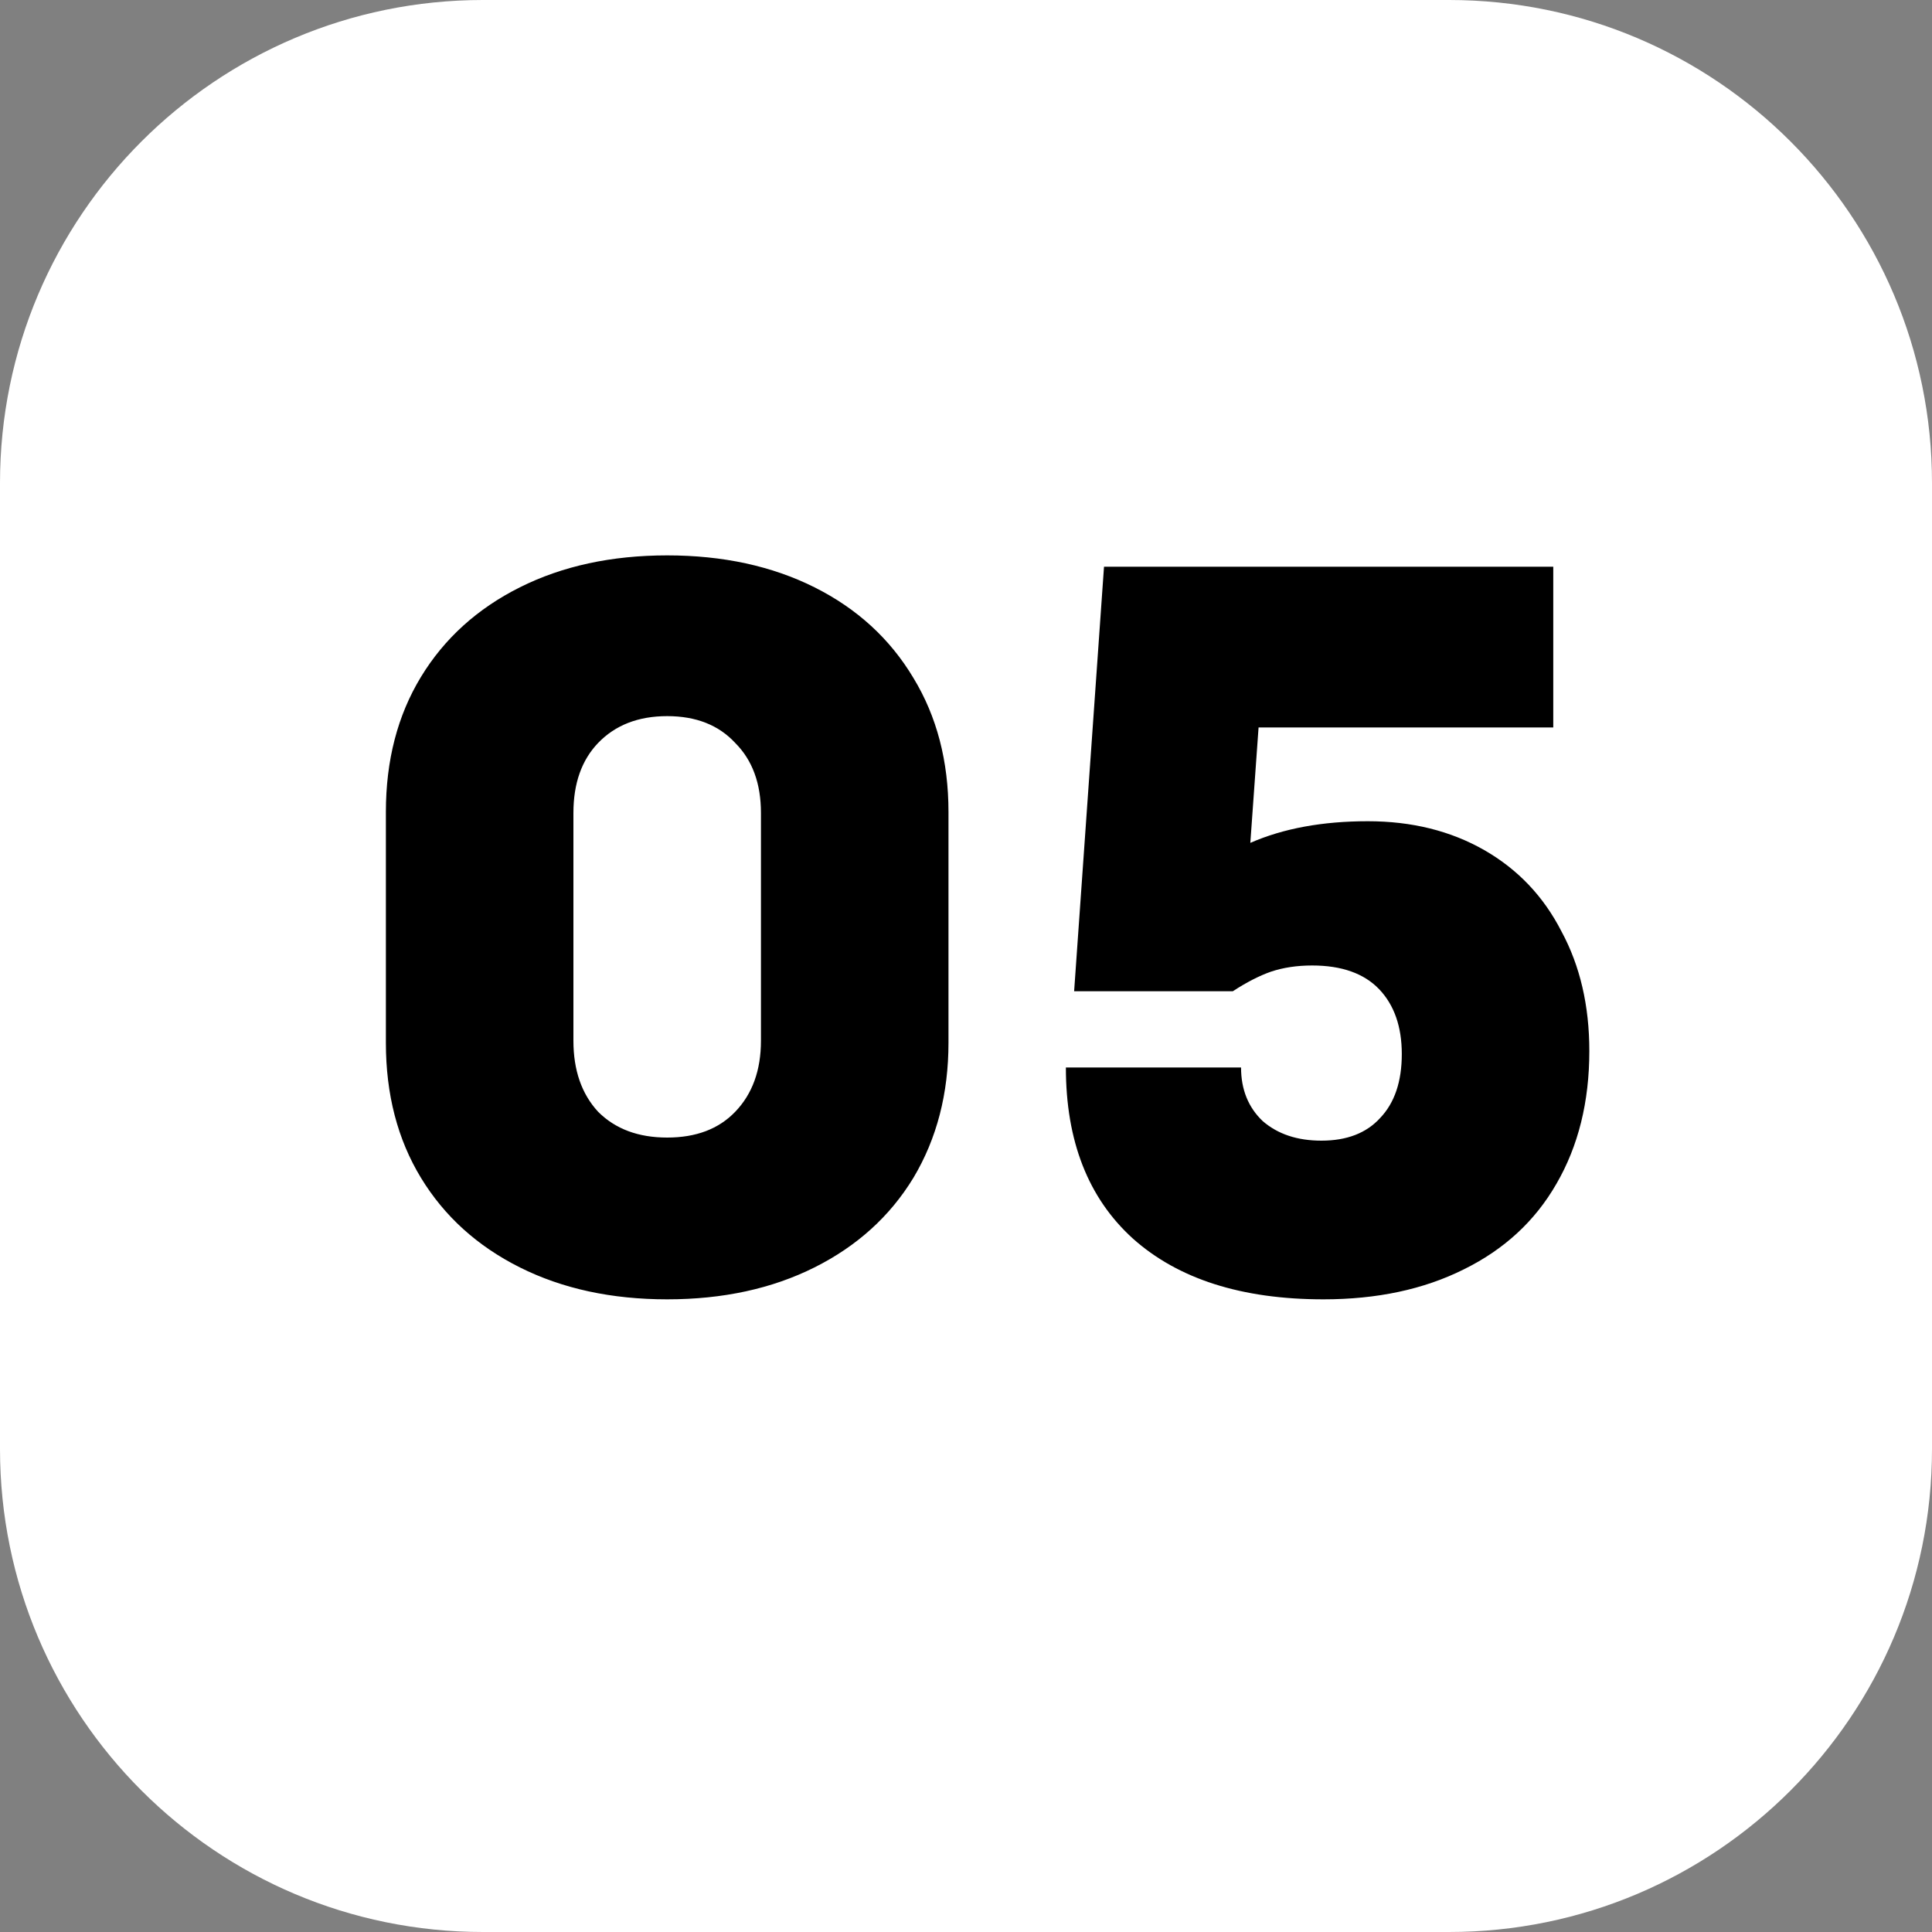
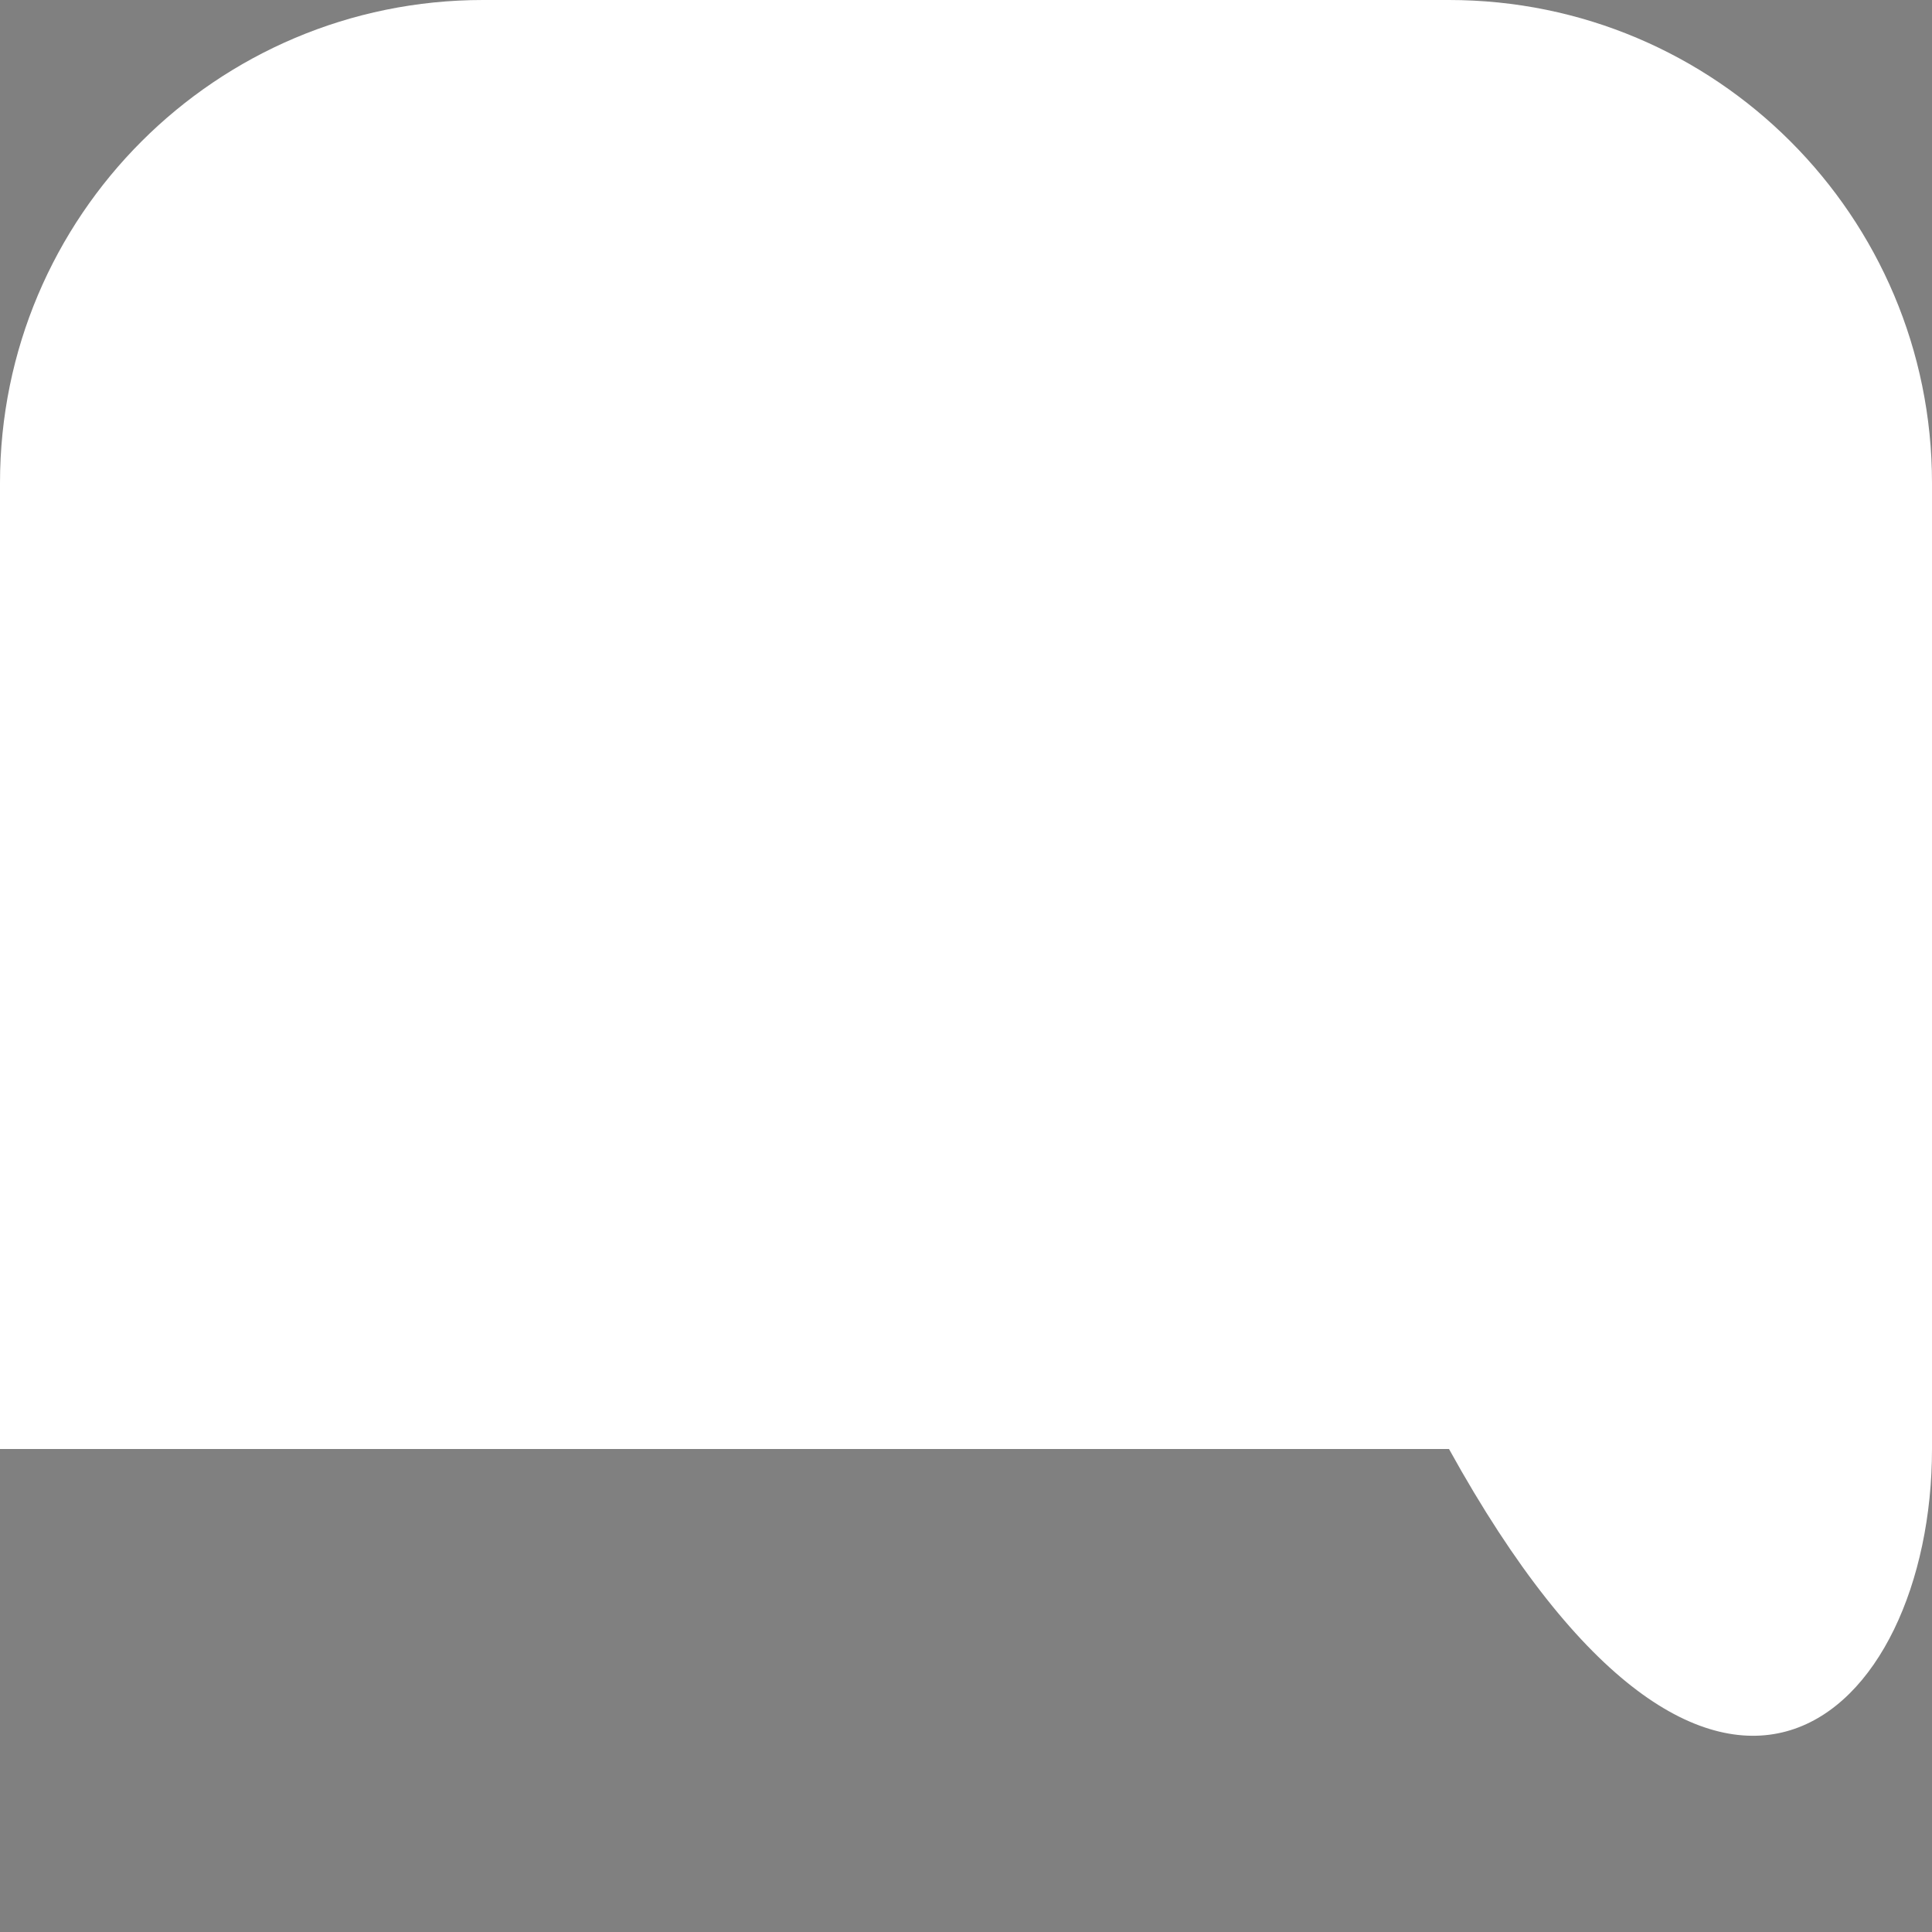
<svg xmlns="http://www.w3.org/2000/svg" width="30" height="30" viewBox="0 0 30 30" fill="none">
  <rect x="0" y="0" width="30" height="30" fill="#808080" stroke="none" />
-   <path d="M22.5 0H7.5C3.358 0 0 3.358 0 7.5V22.5C0 26.642 3.358 30 7.5 30H22.5C26.642 30 30 26.642 30 22.5V7.5C30 3.358 26.642 0 22.5 0Z" fill="white" />
-   <path d="M10.36 20.176C9.496 20.176 8.733 20.011 8.072 19.68C7.411 19.349 6.899 18.885 6.536 18.288C6.173 17.691 5.992 16.992 5.992 16.192V12.608C5.992 11.808 6.173 11.109 6.536 10.512C6.899 9.915 7.411 9.451 8.072 9.12C8.733 8.789 9.496 8.624 10.36 8.624C11.224 8.624 11.987 8.789 12.648 9.12C13.309 9.451 13.821 9.92 14.184 10.528C14.547 11.125 14.728 11.819 14.728 12.608V16.192C14.728 16.981 14.547 17.68 14.184 18.288C13.821 18.885 13.309 19.349 12.648 19.68C11.987 20.011 11.224 20.176 10.36 20.176ZM10.36 17.664C10.808 17.664 11.16 17.531 11.416 17.264C11.683 16.987 11.816 16.619 11.816 16.16V12.624C11.816 12.165 11.683 11.803 11.416 11.536C11.16 11.259 10.808 11.12 10.36 11.12C9.912 11.12 9.555 11.259 9.288 11.536C9.032 11.803 8.904 12.165 8.904 12.624V16.16C8.904 16.619 9.032 16.987 9.288 17.264C9.555 17.531 9.912 17.664 10.36 17.664ZM21.239 12.752C21.921 12.752 22.524 12.901 23.047 13.2C23.569 13.499 23.969 13.92 24.247 14.464C24.535 14.997 24.679 15.616 24.679 16.32C24.679 17.109 24.508 17.797 24.167 18.384C23.836 18.96 23.356 19.403 22.727 19.712C22.108 20.021 21.383 20.176 20.551 20.176C19.281 20.176 18.295 19.861 17.591 19.232C16.897 18.603 16.551 17.717 16.551 16.576H19.271C19.271 16.917 19.383 17.195 19.607 17.408C19.841 17.611 20.145 17.712 20.519 17.712C20.913 17.712 21.217 17.595 21.431 17.36C21.655 17.125 21.767 16.795 21.767 16.368C21.767 15.941 21.649 15.605 21.415 15.36C21.18 15.115 20.833 14.992 20.375 14.992C20.14 14.992 19.927 15.024 19.735 15.088C19.553 15.152 19.356 15.253 19.143 15.392H16.679L17.143 8.8H24.119V11.296H19.543L19.415 13.088C19.927 12.864 20.535 12.752 21.239 12.752Z" fill="black" />
+   <path d="M22.5 0H7.5C3.358 0 0 3.358 0 7.5V22.5H22.5C26.642 30 30 26.642 30 22.5V7.5C30 3.358 26.642 0 22.5 0Z" fill="white" />
</svg>